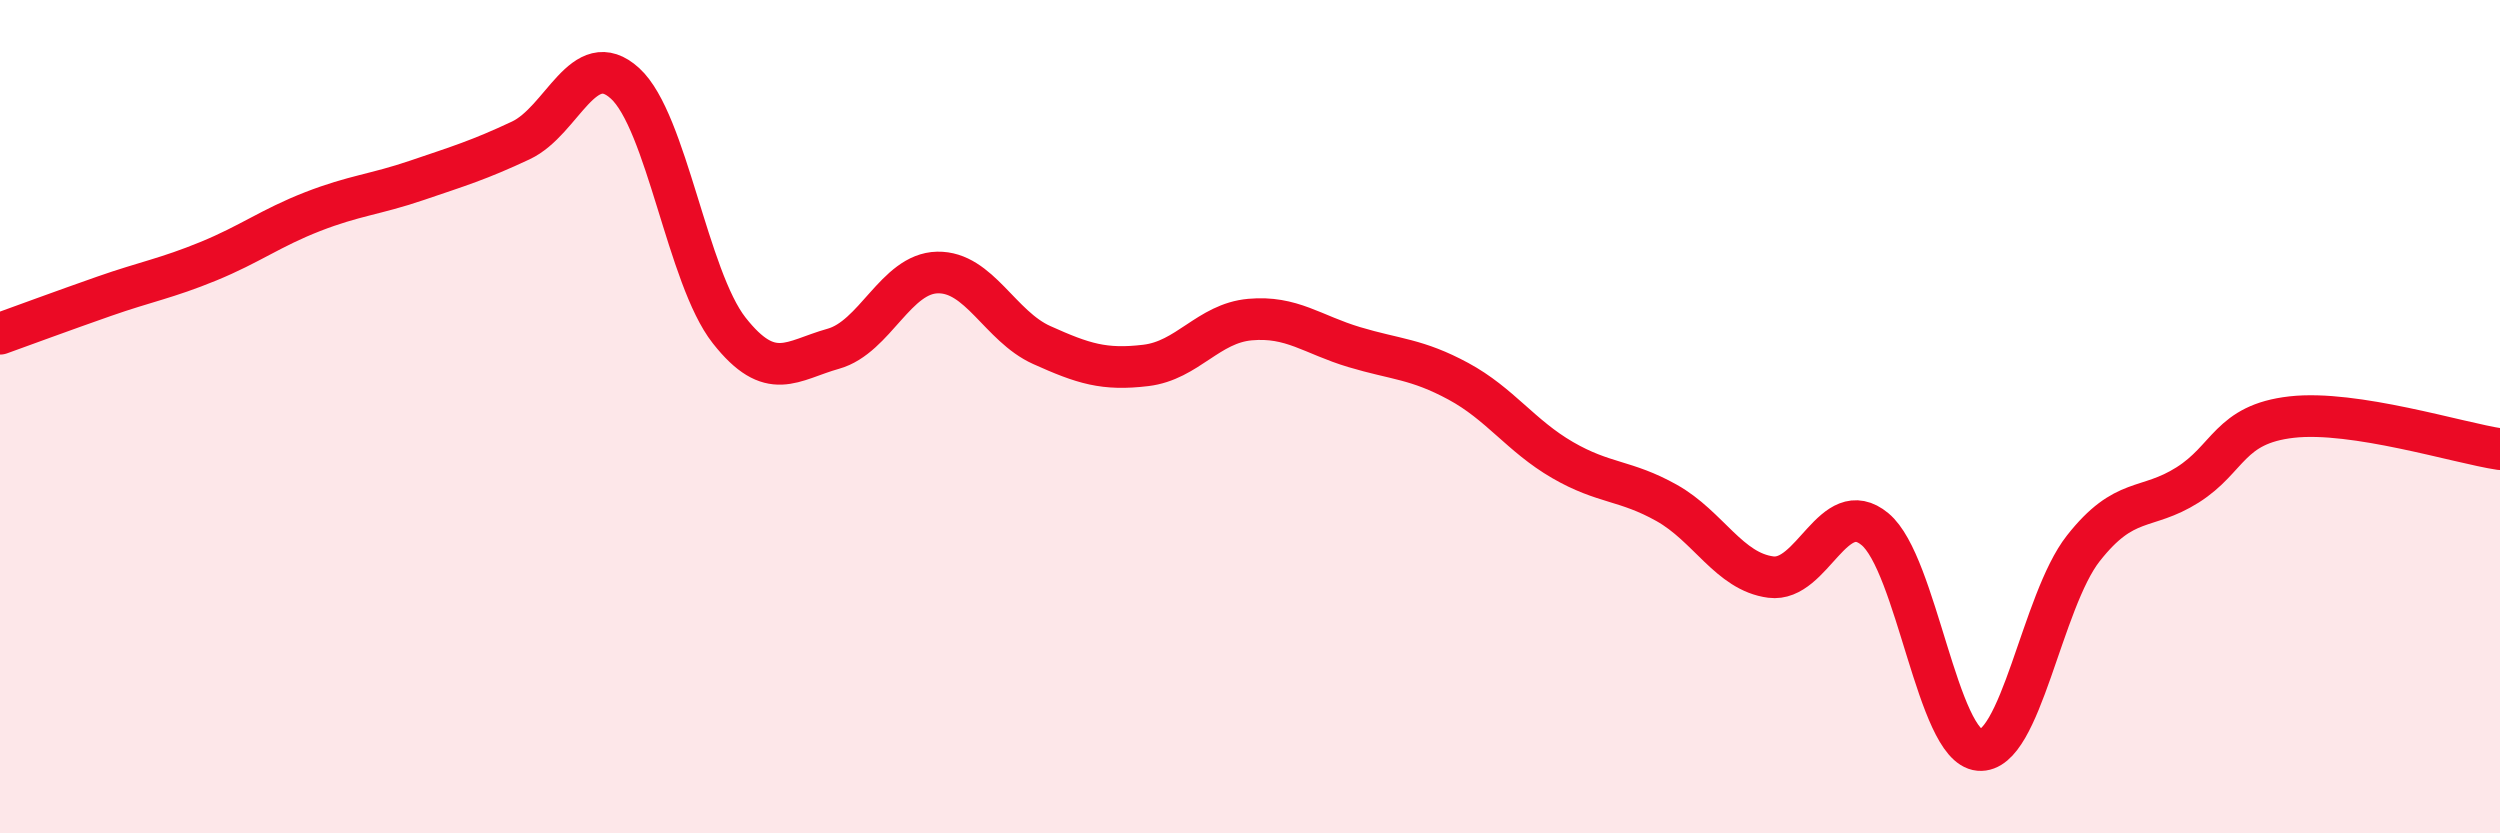
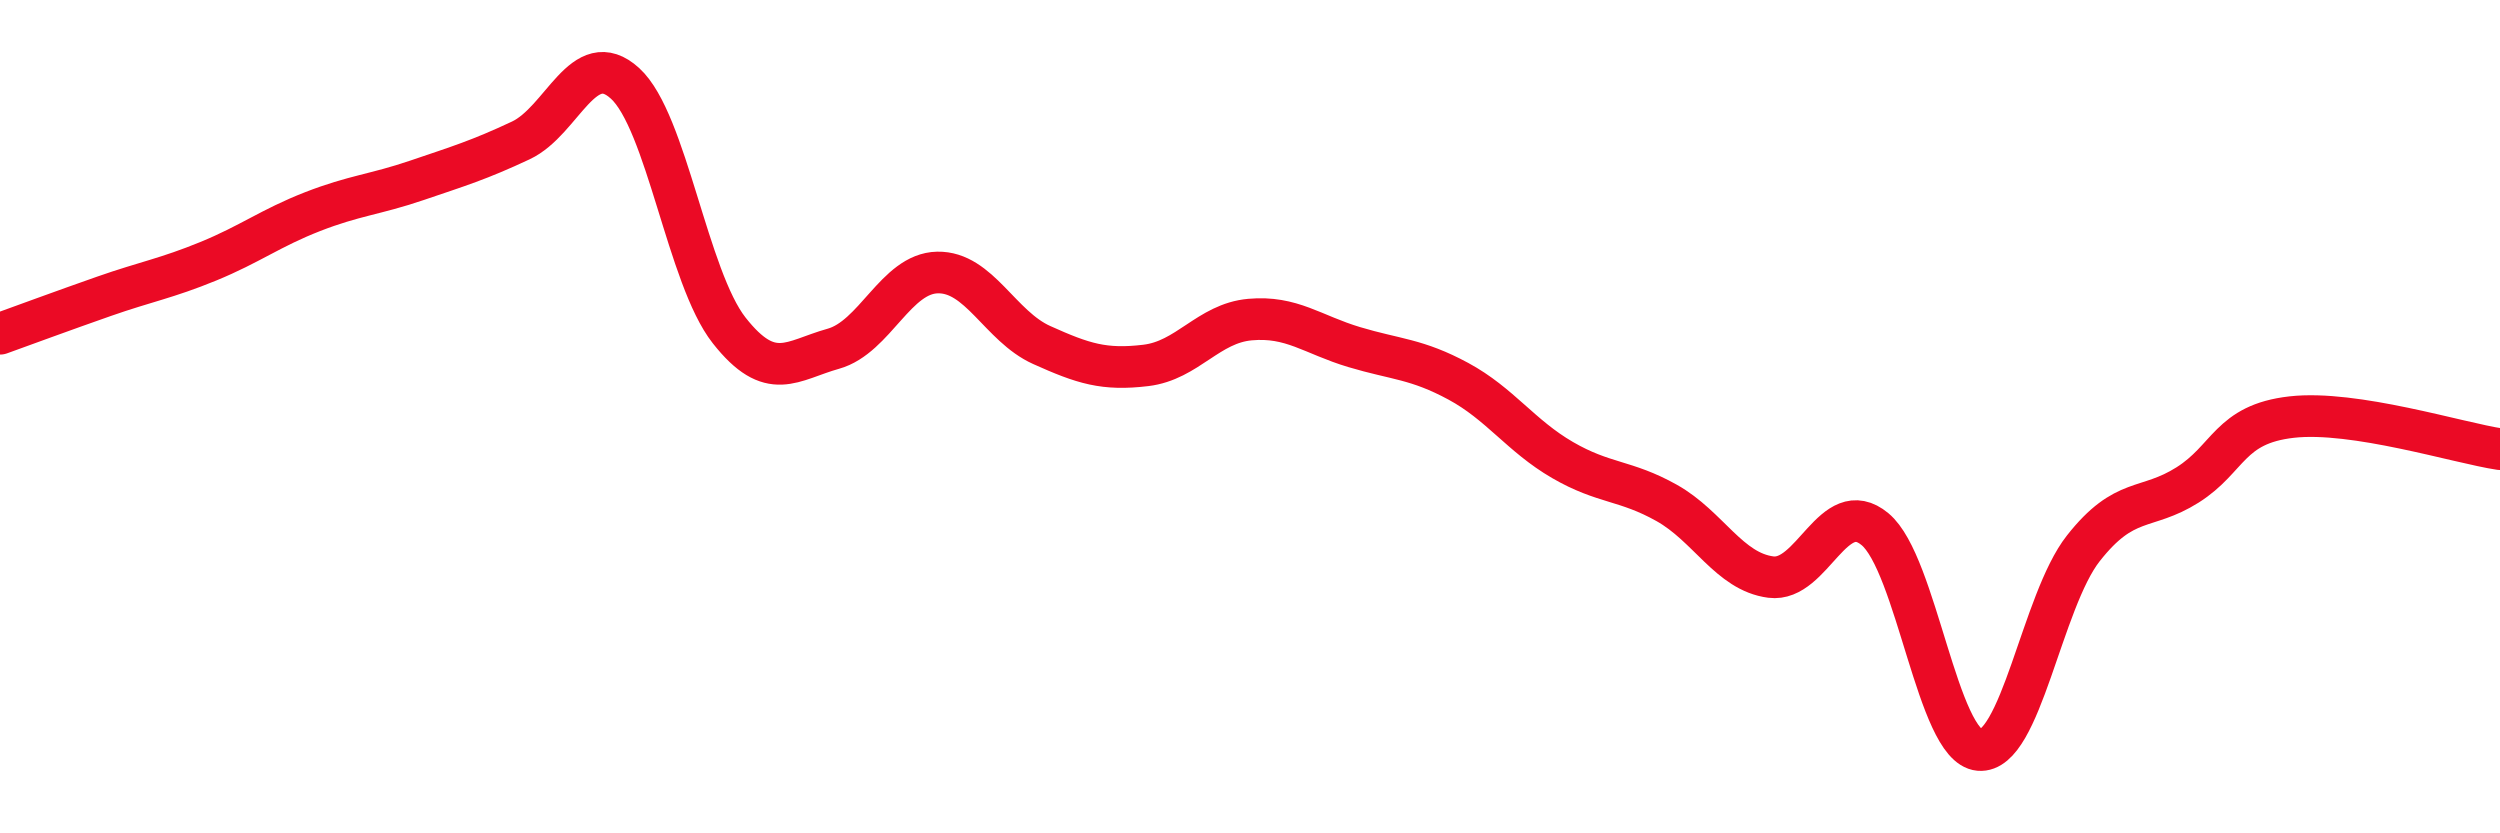
<svg xmlns="http://www.w3.org/2000/svg" width="60" height="20" viewBox="0 0 60 20">
-   <path d="M 0,8.01 C 0.5,7.83 1.5,7.46 2.5,7.11 C 3.5,6.76 4,6.68 5,6.27 C 6,5.86 6.5,5.47 7.5,5.08 C 8.5,4.69 9,4.67 10,4.33 C 11,3.99 11.5,3.84 12.5,3.37 C 13.5,2.9 14,1.09 15,2 C 16,2.91 16.5,6.66 17.5,7.93 C 18.5,9.2 19,8.65 20,8.37 C 21,8.09 21.5,6.56 22.5,6.54 C 23.5,6.52 24,7.83 25,8.28 C 26,8.73 26.5,8.89 27.5,8.77 C 28.5,8.65 29,7.76 30,7.67 C 31,7.58 31.5,8.03 32.5,8.33 C 33.5,8.63 34,8.61 35,9.15 C 36,9.69 36.5,10.46 37.5,11.04 C 38.5,11.62 39,11.51 40,12.07 C 41,12.63 41.5,13.72 42.5,13.85 C 43.5,13.98 44,11.87 45,12.7 C 46,13.53 46.5,17.91 47.5,18 C 48.5,18.09 49,14.43 50,13.16 C 51,11.89 51.5,12.27 52.5,11.64 C 53.5,11.01 53.5,10.18 55,10.01 C 56.5,9.84 59,10.63 60,10.78L60 20L0 20Z" fill="#EB0A25" opacity="0.1" stroke-linecap="round" stroke-linejoin="round" />
  <path d="M 0,8.01 C 0.5,7.83 1.5,7.46 2.5,7.11 C 3.5,6.76 4,6.68 5,6.27 C 6,5.86 6.5,5.47 7.5,5.08 C 8.5,4.69 9,4.67 10,4.33 C 11,3.99 11.5,3.84 12.5,3.37 C 13.5,2.9 14,1.09 15,2 C 16,2.91 16.5,6.66 17.5,7.93 C 18.5,9.2 19,8.65 20,8.37 C 21,8.09 21.5,6.56 22.5,6.54 C 23.5,6.52 24,7.83 25,8.28 C 26,8.73 26.5,8.89 27.5,8.77 C 28.5,8.65 29,7.76 30,7.67 C 31,7.58 31.5,8.03 32.5,8.33 C 33.5,8.63 34,8.61 35,9.15 C 36,9.69 36.5,10.46 37.5,11.04 C 38.5,11.62 39,11.51 40,12.07 C 41,12.63 41.5,13.72 42.5,13.85 C 43.5,13.98 44,11.87 45,12.7 C 46,13.53 46.5,17.91 47.5,18 C 48.5,18.09 49,14.43 50,13.16 C 51,11.89 51.5,12.27 52.5,11.64 C 53.5,11.01 53.5,10.18 55,10.01 C 56.5,9.84 59,10.63 60,10.78" stroke="#EB0A25" stroke-width="1" fill="none" stroke-linecap="round" stroke-linejoin="round" />
</svg>